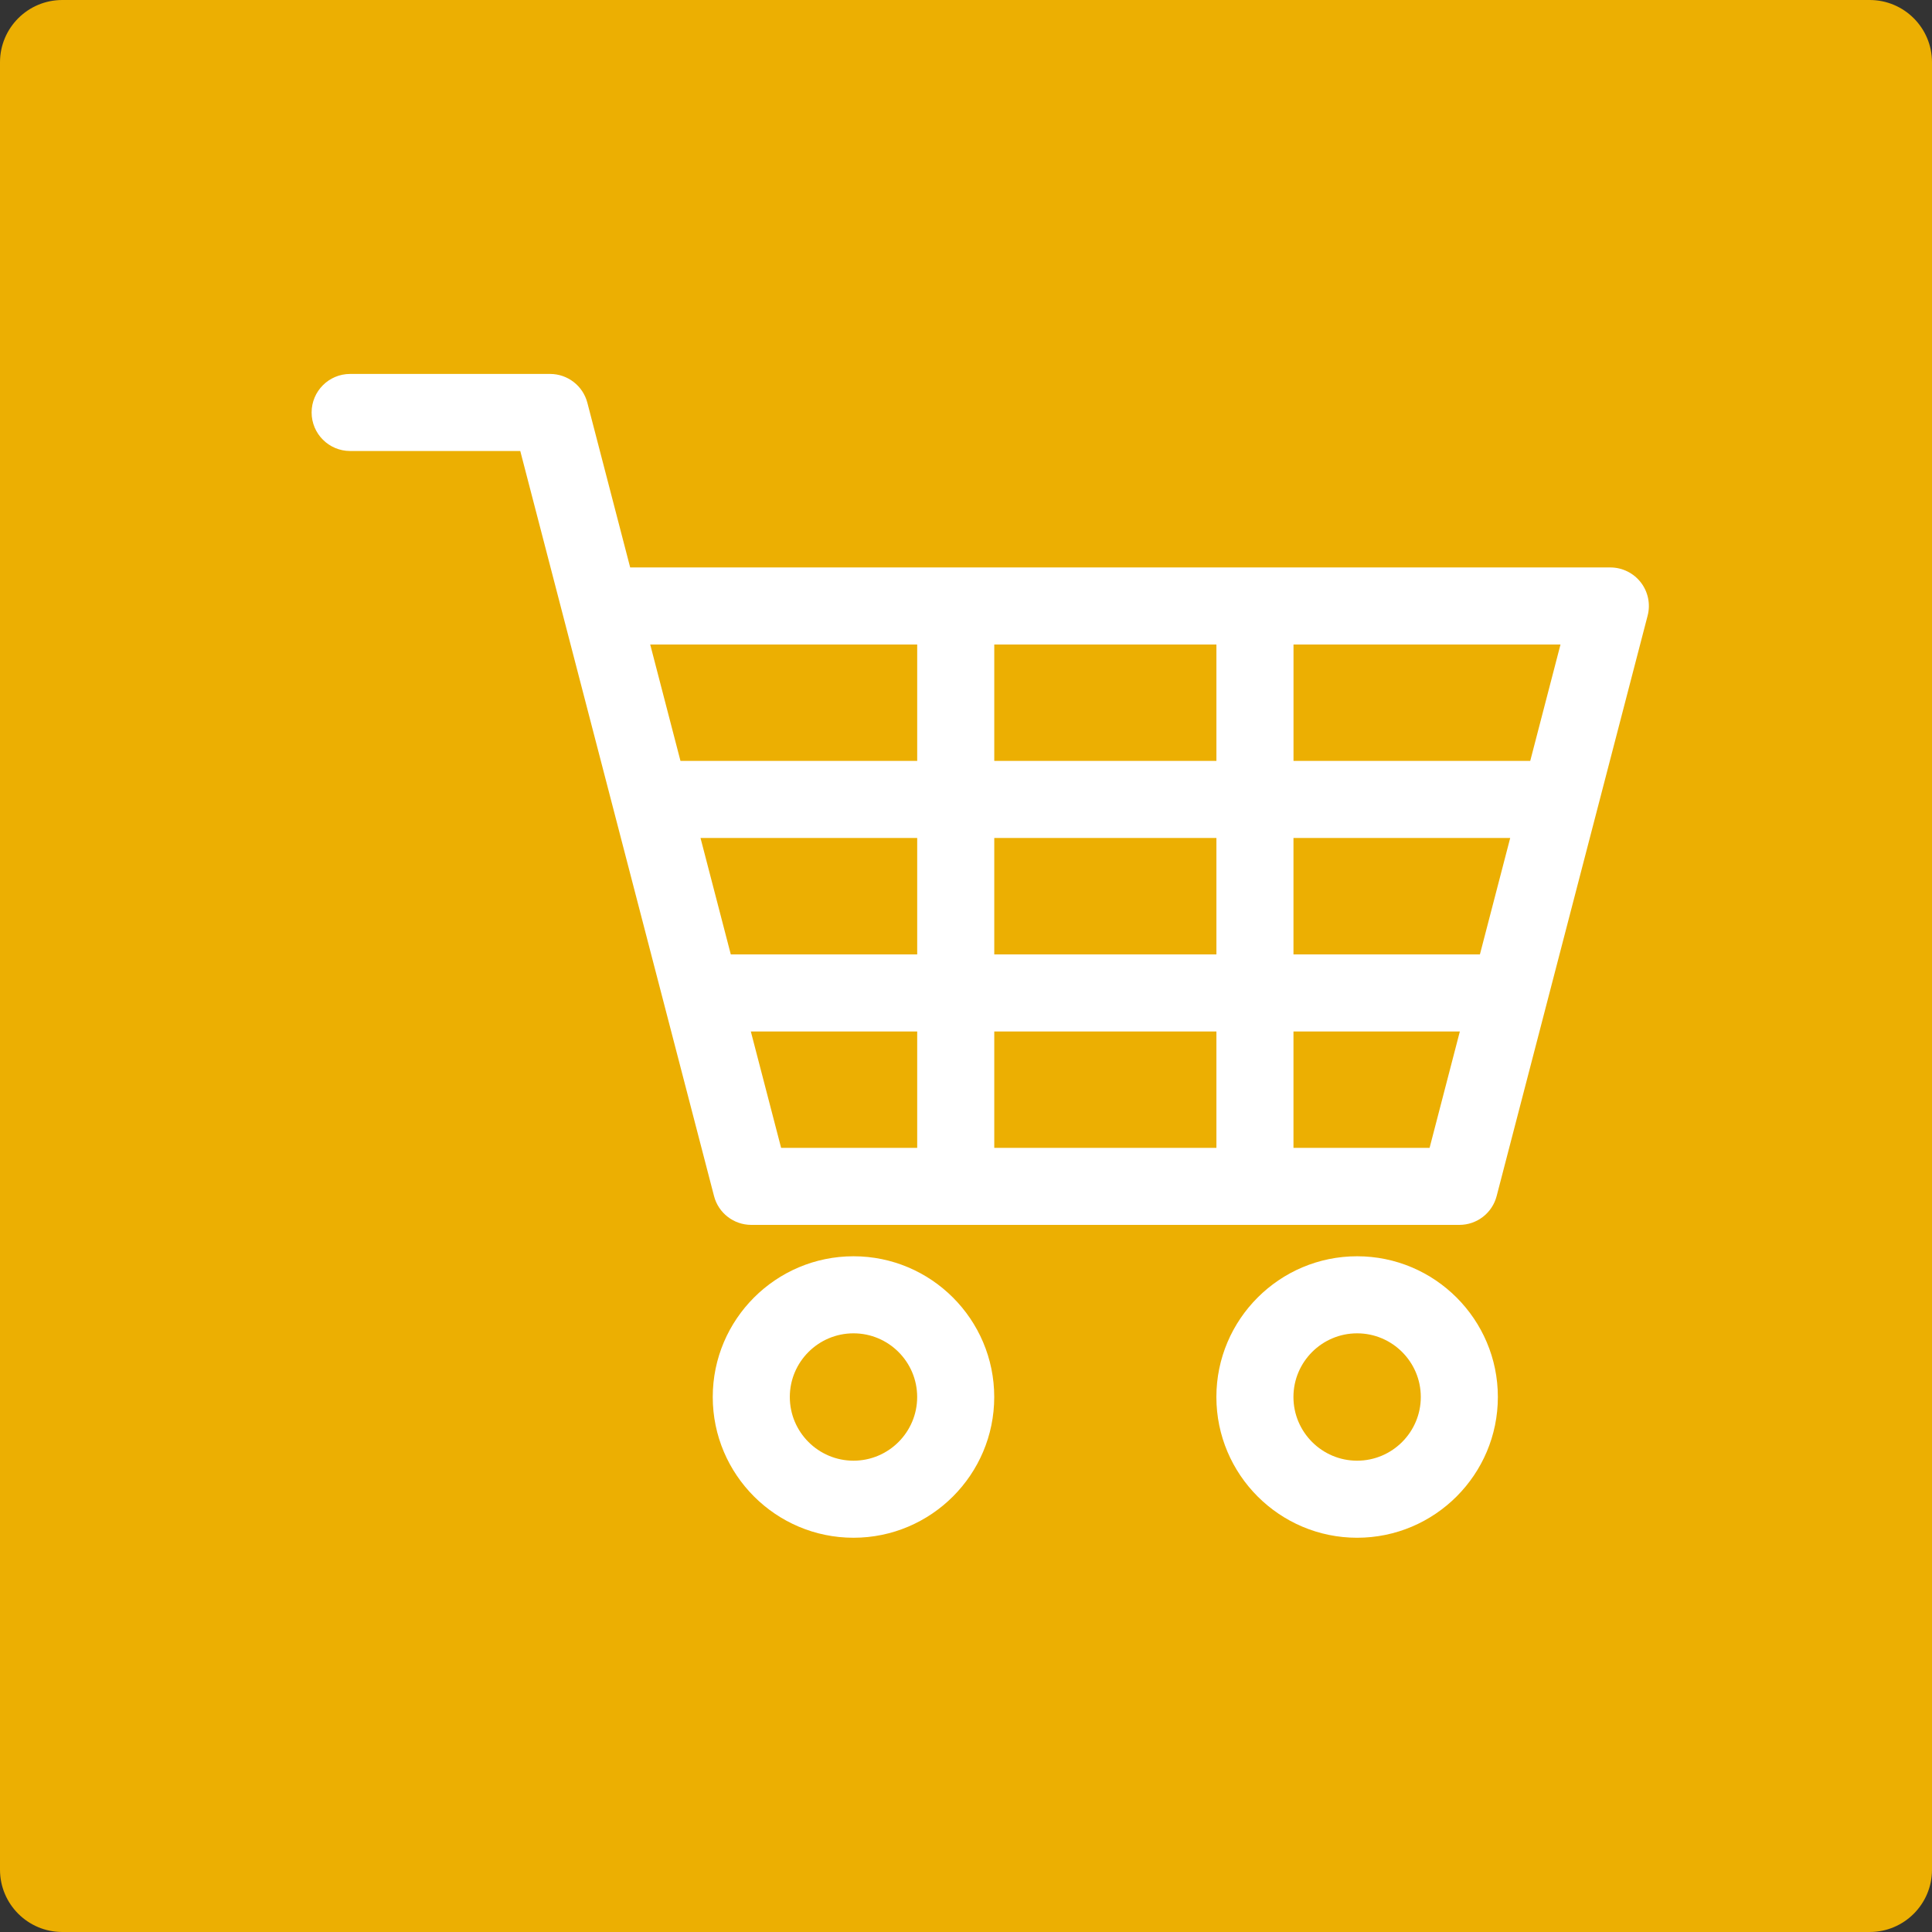
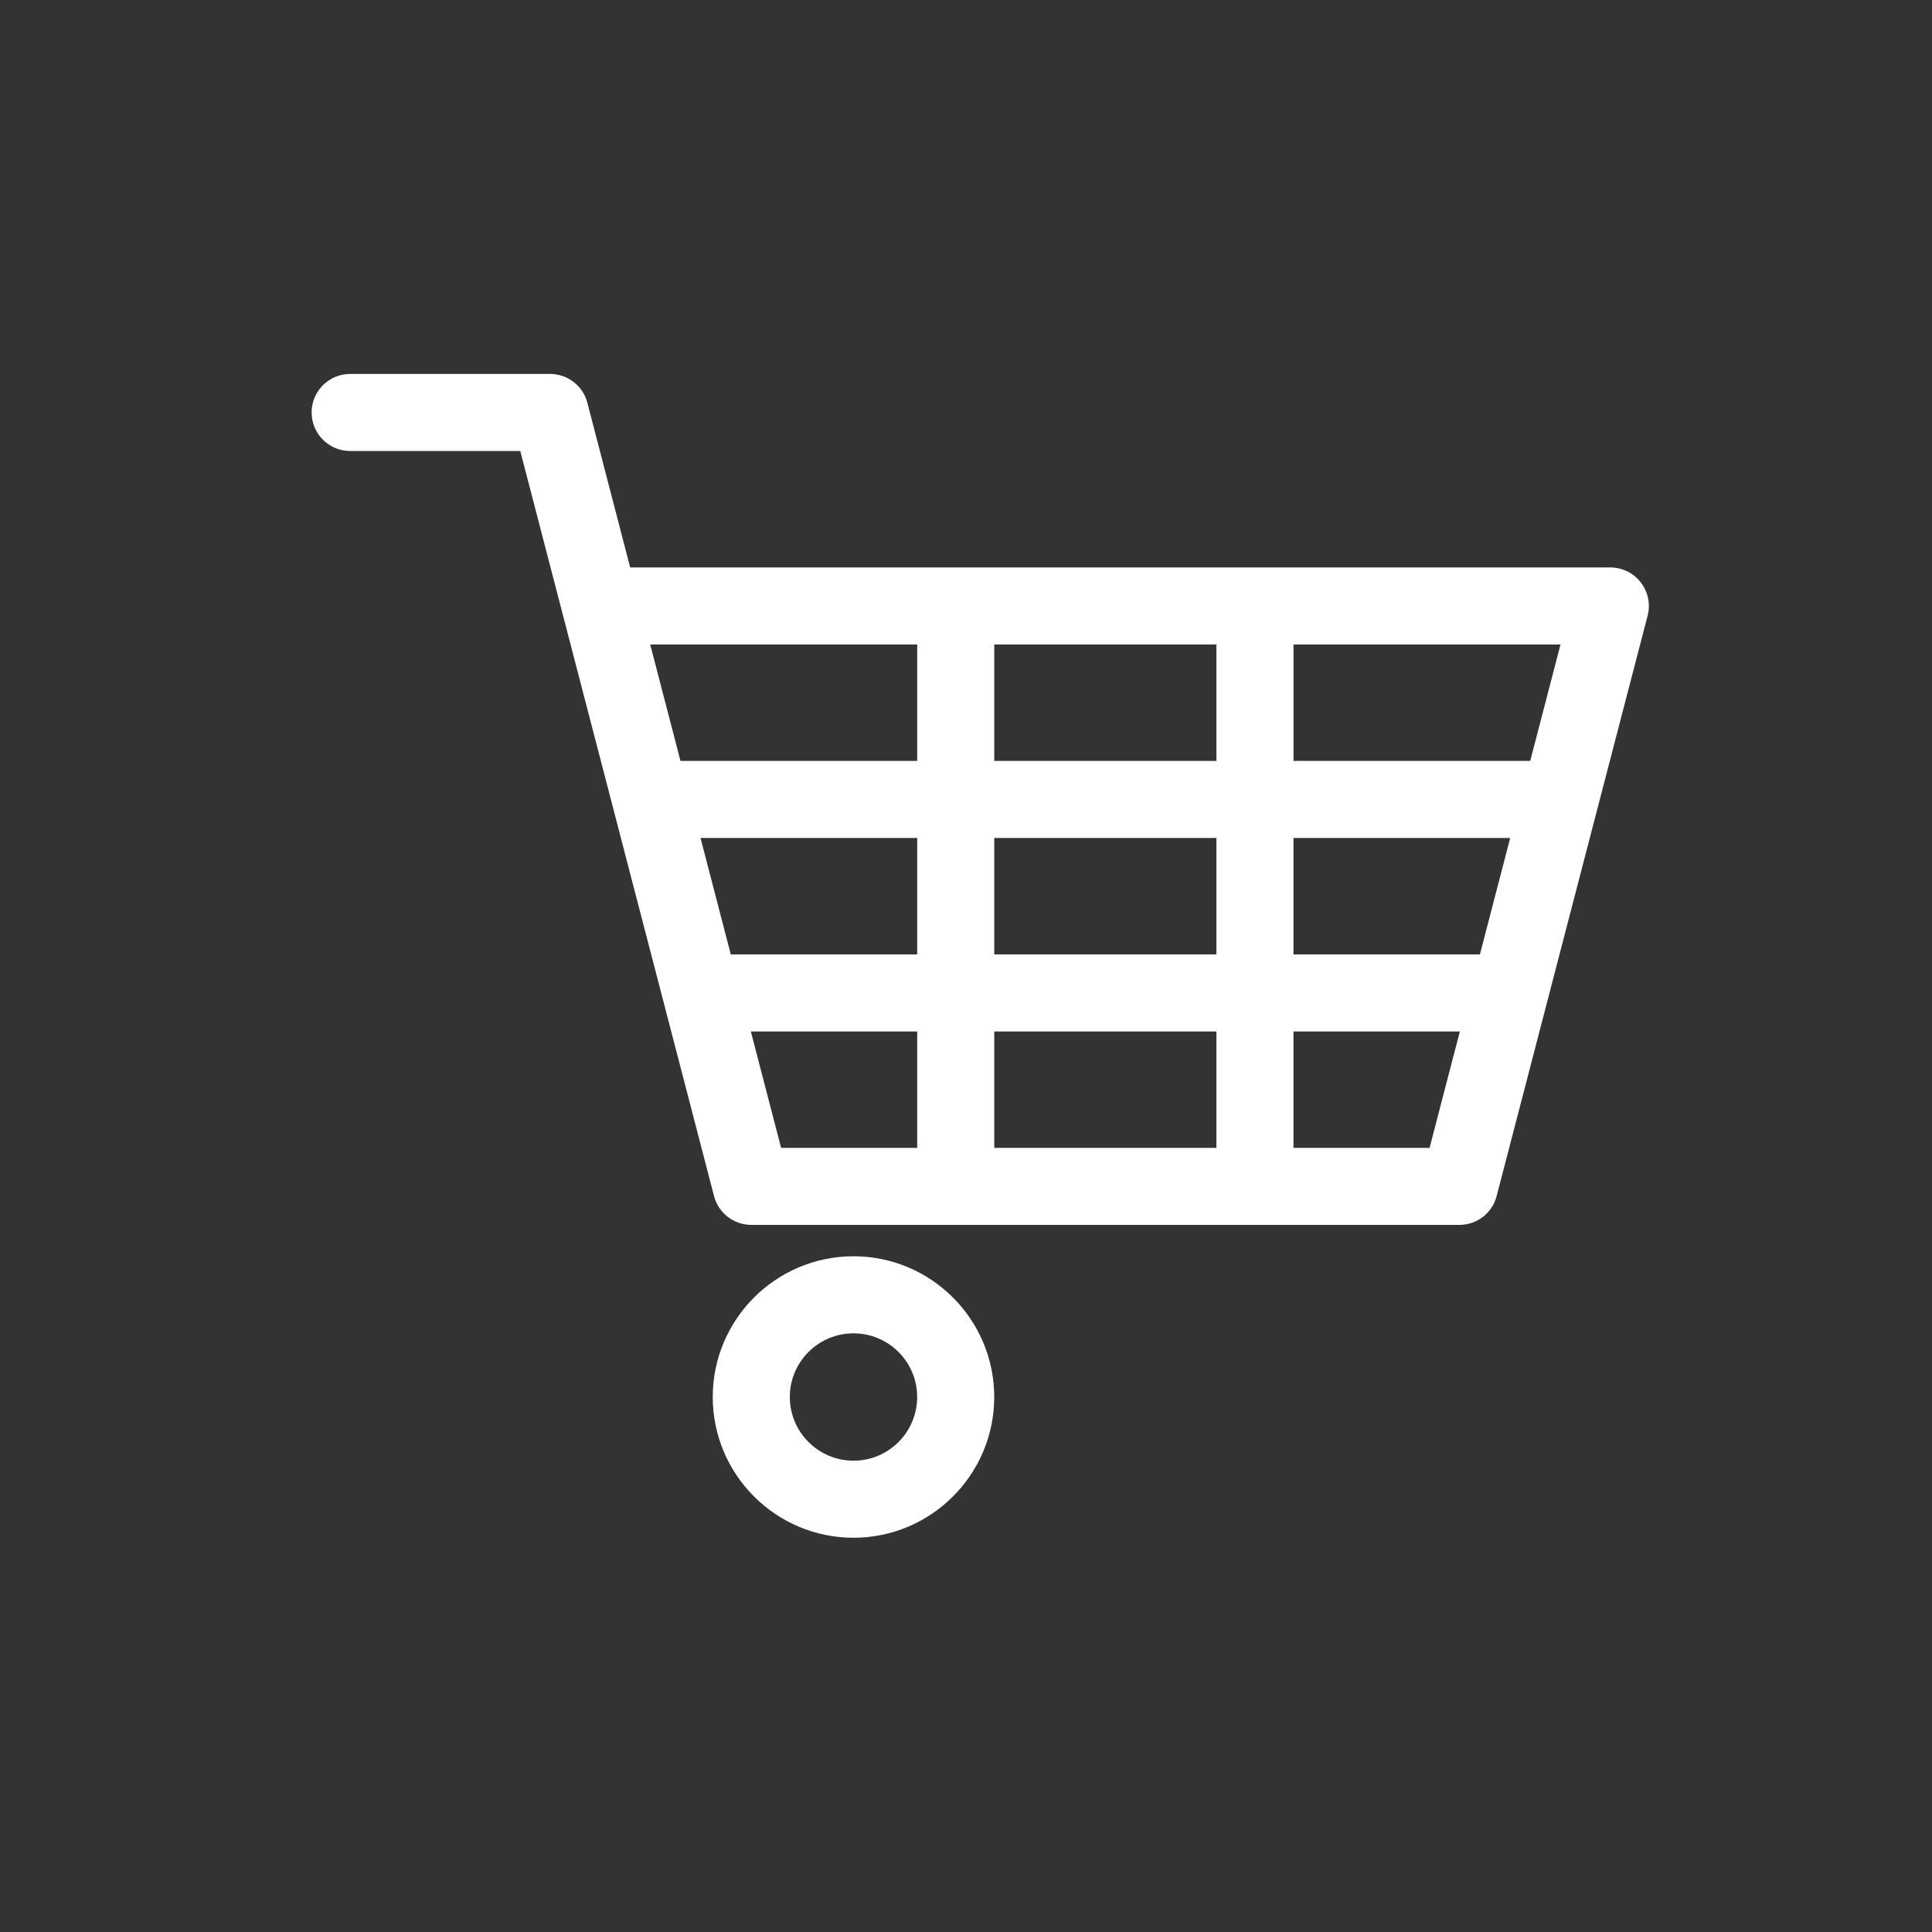
<svg xmlns="http://www.w3.org/2000/svg" width="62" height="62" viewBox="0 0 62 62" fill="none">
  <rect x="0" y="0" width="62" height="62" fill="#333333" stroke="none" />
-   <path d="M60 0H2C0.895 0 0 0.895 0 2V60C0 61.105 0.895 62 2 62H60C61.105 62 62 61.105 62 60V2C62 0.895 61.105 0 60 0Z" fill="#ECAF02" />
  <path d="M52.656 18.691C52.422 18.388 52.06 18.21 51.677 18.21H20.223L18.849 12.925C18.707 12.38 18.215 12 17.652 12H11.236C10.554 12 10 12.554 10 13.236C10 13.919 10.554 14.473 11.236 14.473H16.696L18.07 19.758C18.07 19.758 18.07 19.758 18.07 19.758L22.914 38.383C23.055 38.928 23.547 39.308 24.11 39.308H46.833C47.396 39.308 47.888 38.928 48.029 38.383L52.874 19.758C52.971 19.388 52.89 18.993 52.656 18.691ZM29.434 36.836H25.067L24.095 33.101H29.434V36.836ZM29.434 30.628H23.452L22.48 26.891H29.434V30.628ZM29.434 24.418H21.837L20.866 20.683H29.434V24.418ZM39.036 36.836H31.907V33.101H39.036V36.836ZM39.036 30.628H31.907V26.891H39.036V30.628ZM39.036 24.418H31.907V20.683H39.036V24.418ZM45.877 36.836H41.509V33.101H46.848L45.877 36.836ZM47.492 30.628H41.509V26.891H48.464L47.492 30.628ZM49.107 24.418H41.51V20.683H50.078L49.107 24.418Z" fill="white" />
  <path d="M27.39 40.315C24.899 40.315 22.873 42.341 22.873 44.831C22.873 47.322 24.899 49.348 27.39 49.348C29.88 49.348 31.906 47.322 31.906 44.831C31.906 42.341 29.88 40.315 27.39 40.315ZM27.39 46.875C26.263 46.875 25.346 45.958 25.346 44.831C25.346 43.704 26.263 42.788 27.39 42.788C28.517 42.788 29.433 43.704 29.433 44.831C29.433 45.958 28.517 46.875 27.39 46.875Z" fill="white" />
-   <path d="M43.551 40.315C41.061 40.315 39.035 42.341 39.035 44.831C39.035 47.322 41.061 49.348 43.551 49.348C46.042 49.348 48.068 47.322 48.068 44.831C48.068 42.341 46.042 40.315 43.551 40.315ZM43.551 46.875C42.425 46.875 41.508 45.958 41.508 44.831C41.508 43.704 42.425 42.788 43.551 42.788C44.678 42.788 45.595 43.704 45.595 44.831C45.595 45.958 44.678 46.875 43.551 46.875Z" fill="white" />
</svg>